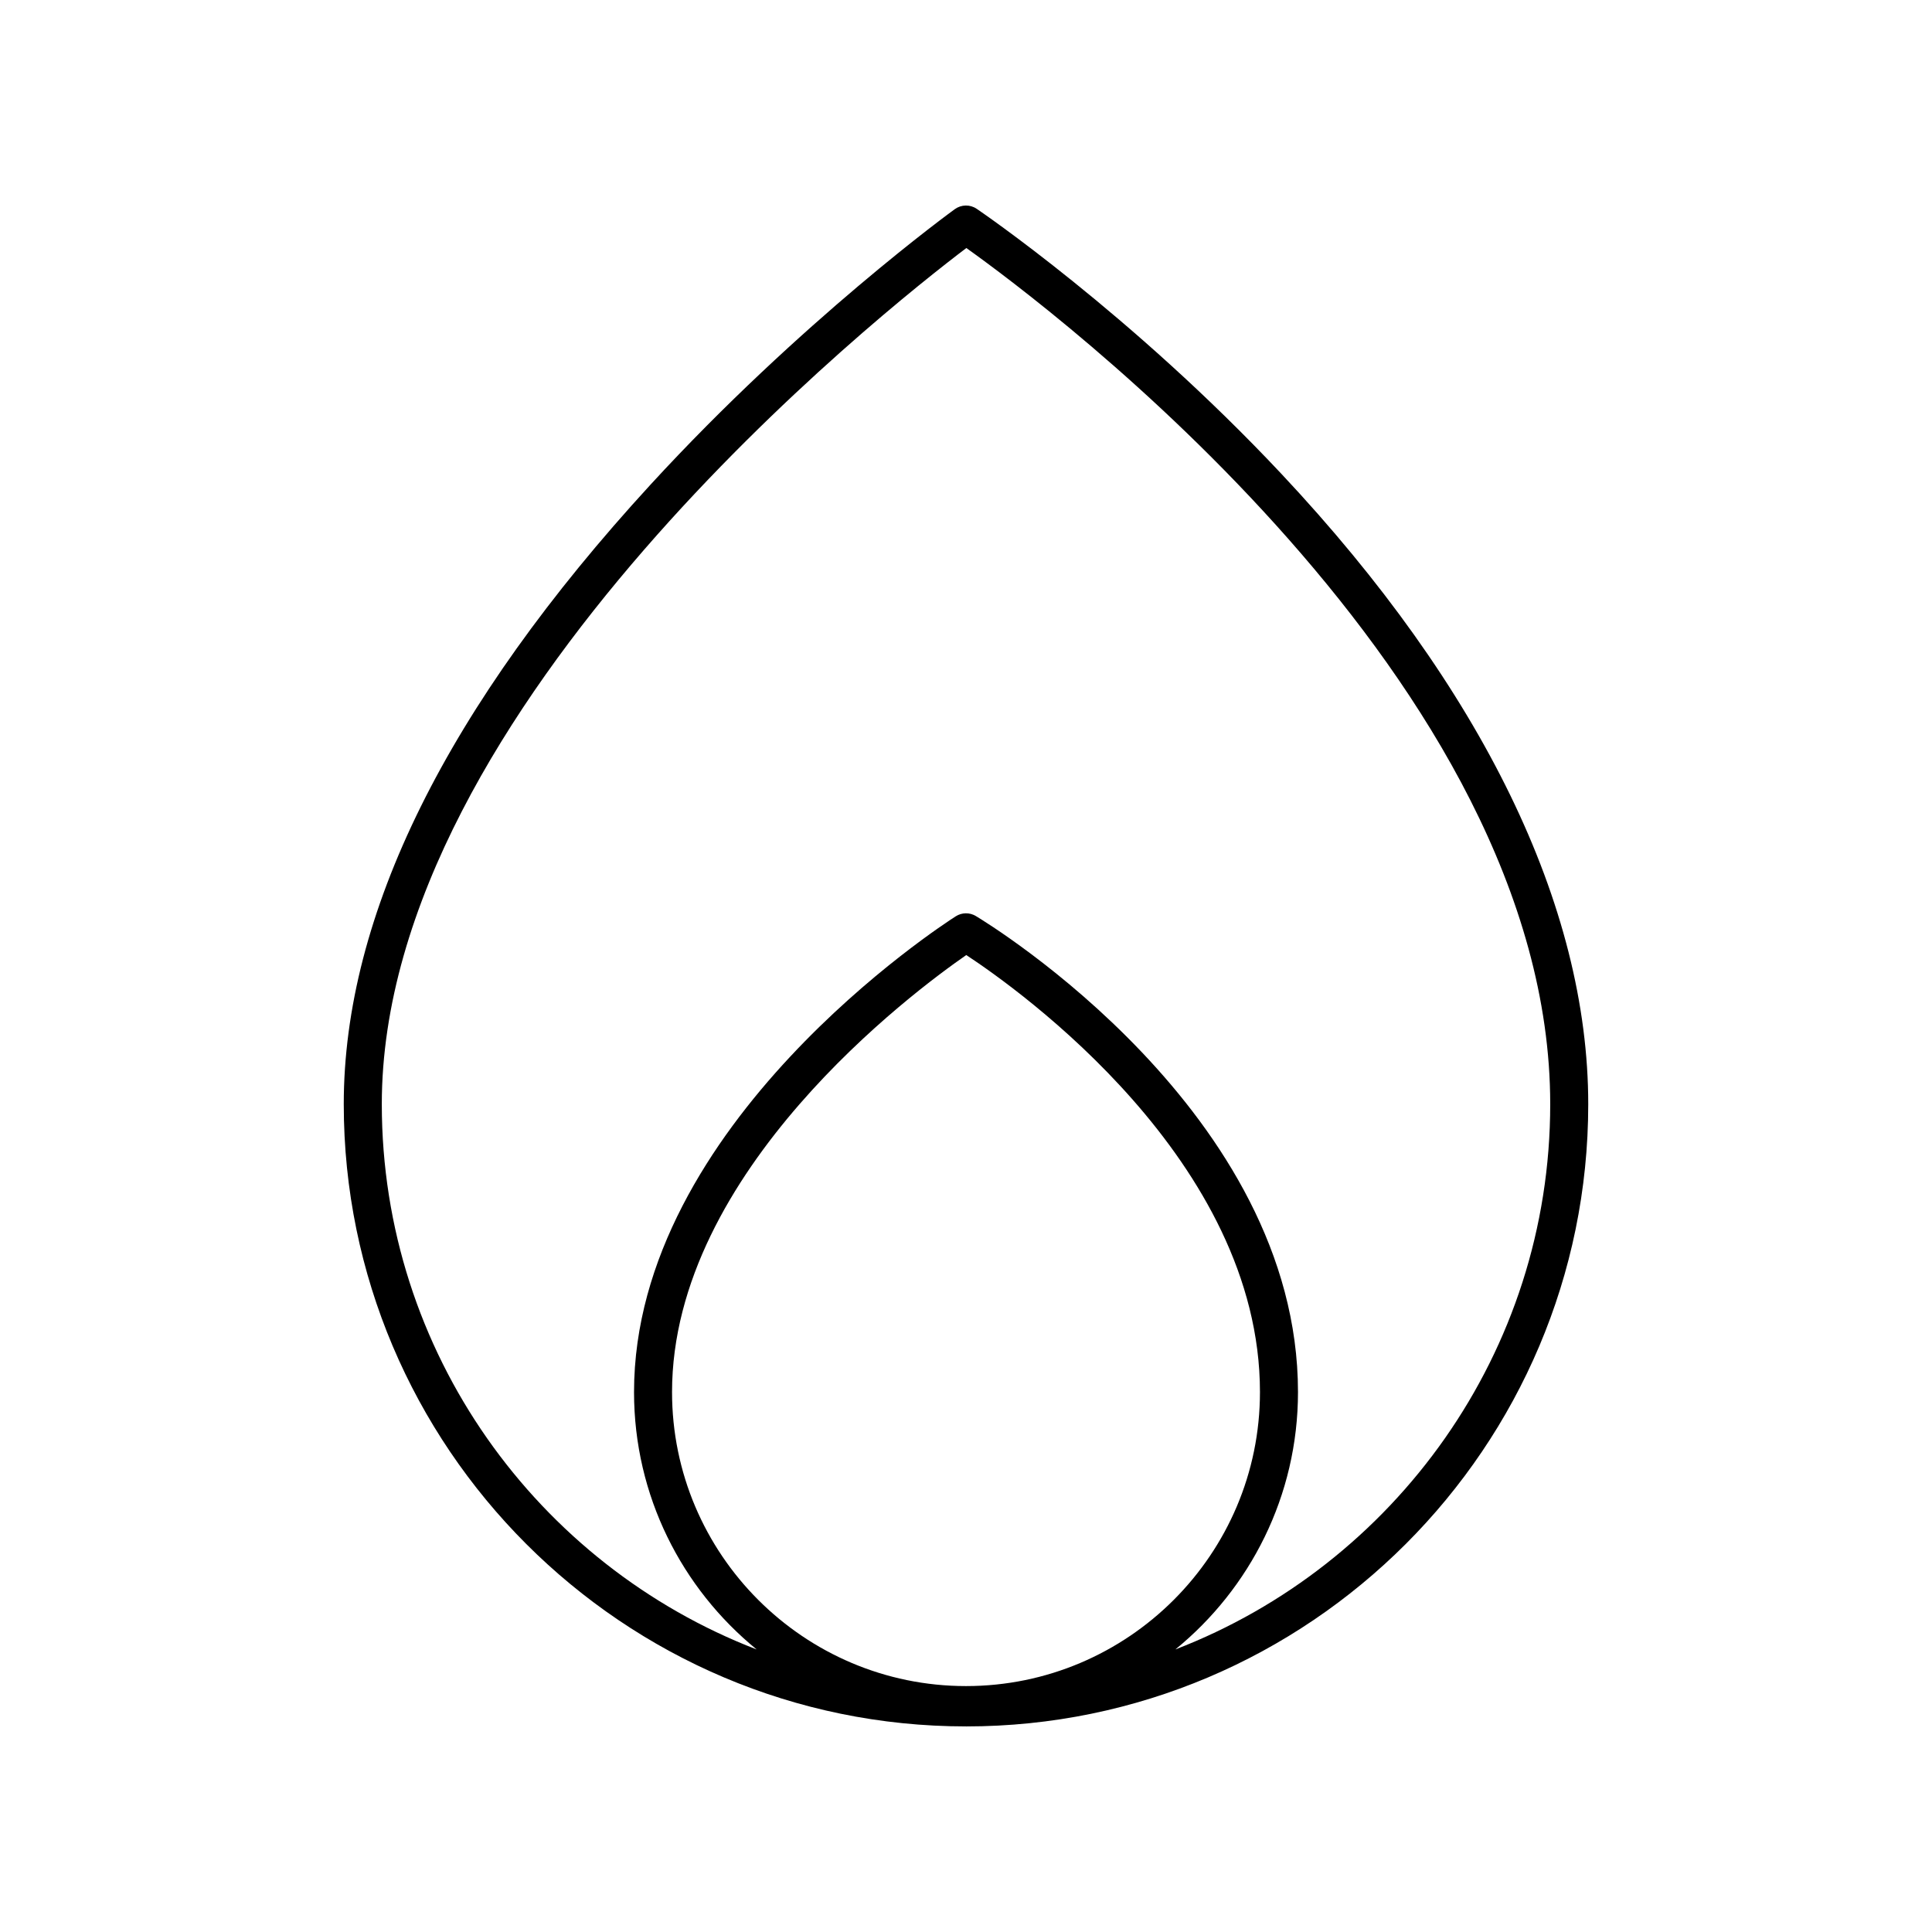
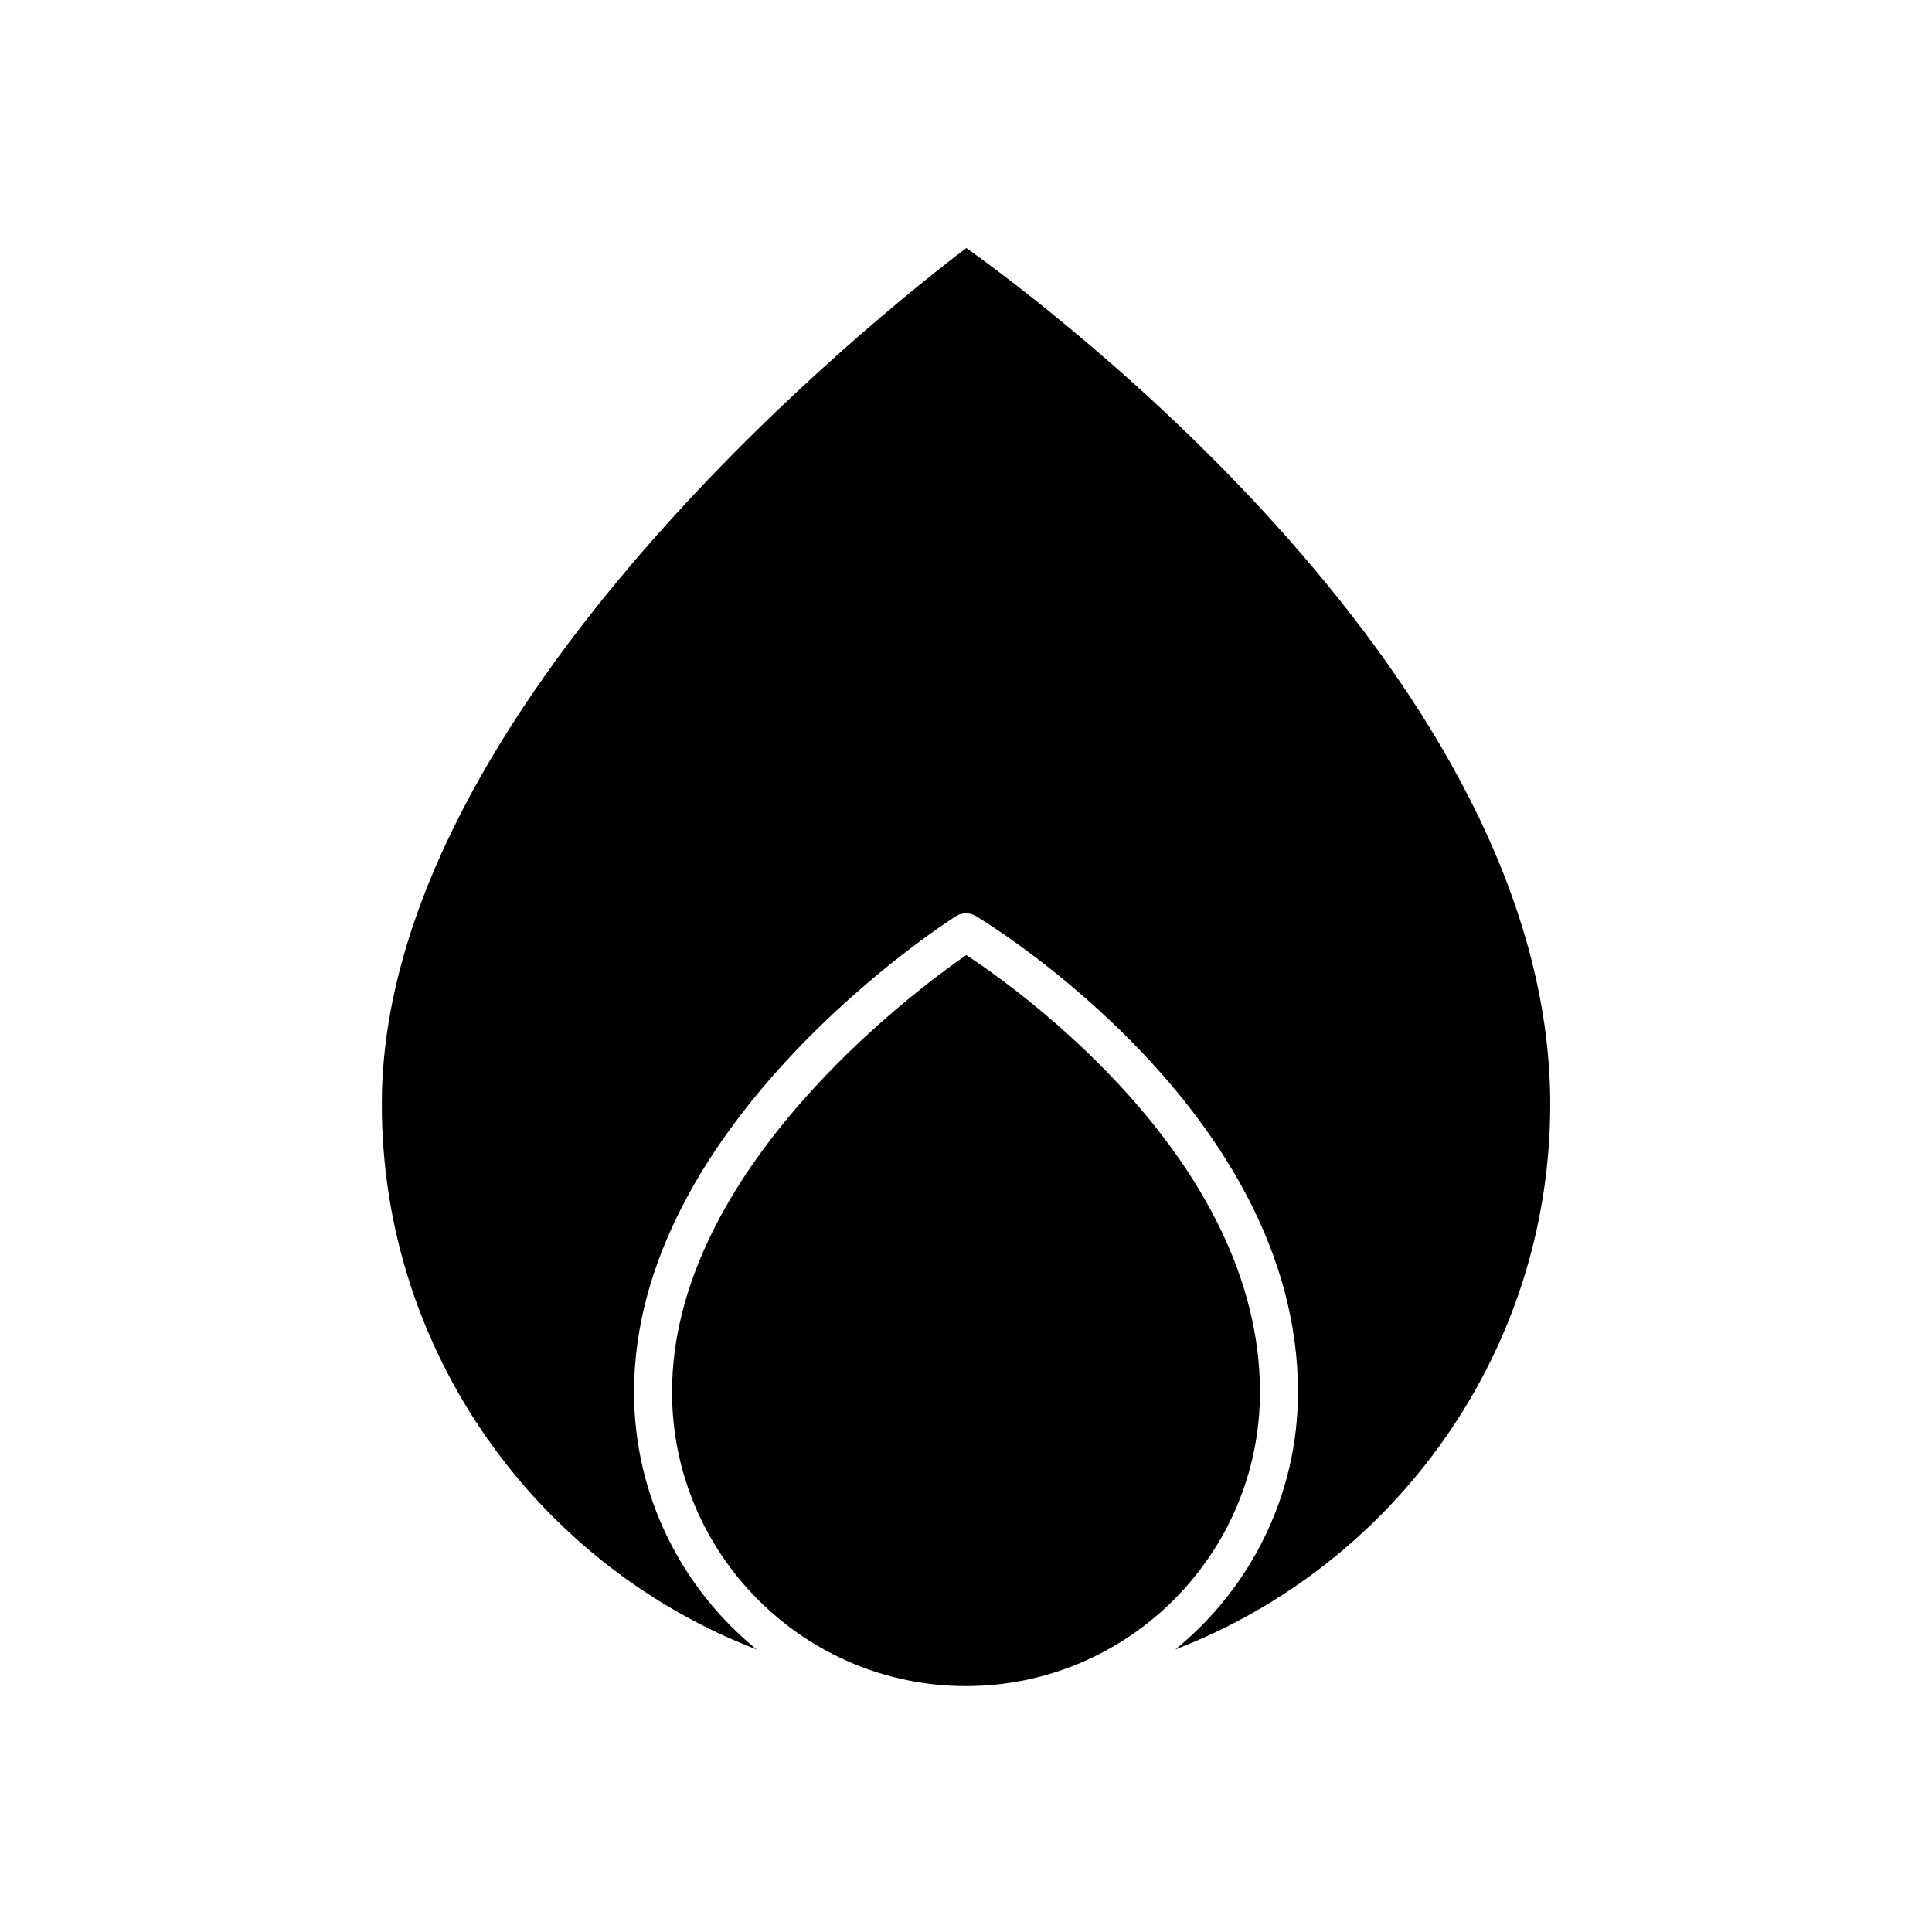
<svg xmlns="http://www.w3.org/2000/svg" fill="#000000" width="800px" height="800px" version="1.1" viewBox="144 144 512 512">
-   <path d="m400 601.52c90.926 0 164.9-73.973 164.9-164.9 0-52.566-28.109-110.32-81.293-167.02-39.895-42.527-80.387-70.004-80.789-70.273-1.75-1.18-4.051-1.141-5.766 0.09-0.402 0.289-40.844 29.629-80.695 73.059-53.918 58.758-81.258 113.98-81.258 164.14 0 90.93 73.973 164.9 164.9 164.9zm0-10.691c-42.953 0-77.902-34.945-77.902-77.902 0-58.637 64.074-106.2 77.977-115.83 13.957 9.18 77.828 54.566 77.828 115.83-0.004 42.953-34.949 77.902-77.902 77.902zm0.094-381.1c21.52 15.344 154.73 114.91 154.73 226.89 0 65.82-41.305 122.14-99.336 144.5 19.805-16.145 32.492-40.707 32.492-68.195 0-74.074-81.898-124.08-85.383-126.17-1.637-0.98-3.688-0.957-5.301 0.07-3.481 2.219-85.27 55.105-85.27 126.1 0 27.484 12.684 52.051 32.492 68.195-58.035-22.359-99.336-78.684-99.336-144.5-0.008-105.27 133.54-210.71 154.91-226.89z" />
+   <path d="m400 601.52zm0-10.691c-42.953 0-77.902-34.945-77.902-77.902 0-58.637 64.074-106.2 77.977-115.83 13.957 9.18 77.828 54.566 77.828 115.83-0.004 42.953-34.949 77.902-77.902 77.902zm0.094-381.1c21.52 15.344 154.73 114.91 154.73 226.89 0 65.82-41.305 122.14-99.336 144.5 19.805-16.145 32.492-40.707 32.492-68.195 0-74.074-81.898-124.08-85.383-126.17-1.637-0.98-3.688-0.957-5.301 0.07-3.481 2.219-85.27 55.105-85.27 126.1 0 27.484 12.684 52.051 32.492 68.195-58.035-22.359-99.336-78.684-99.336-144.5-0.008-105.27 133.54-210.71 154.91-226.89z" />
</svg>